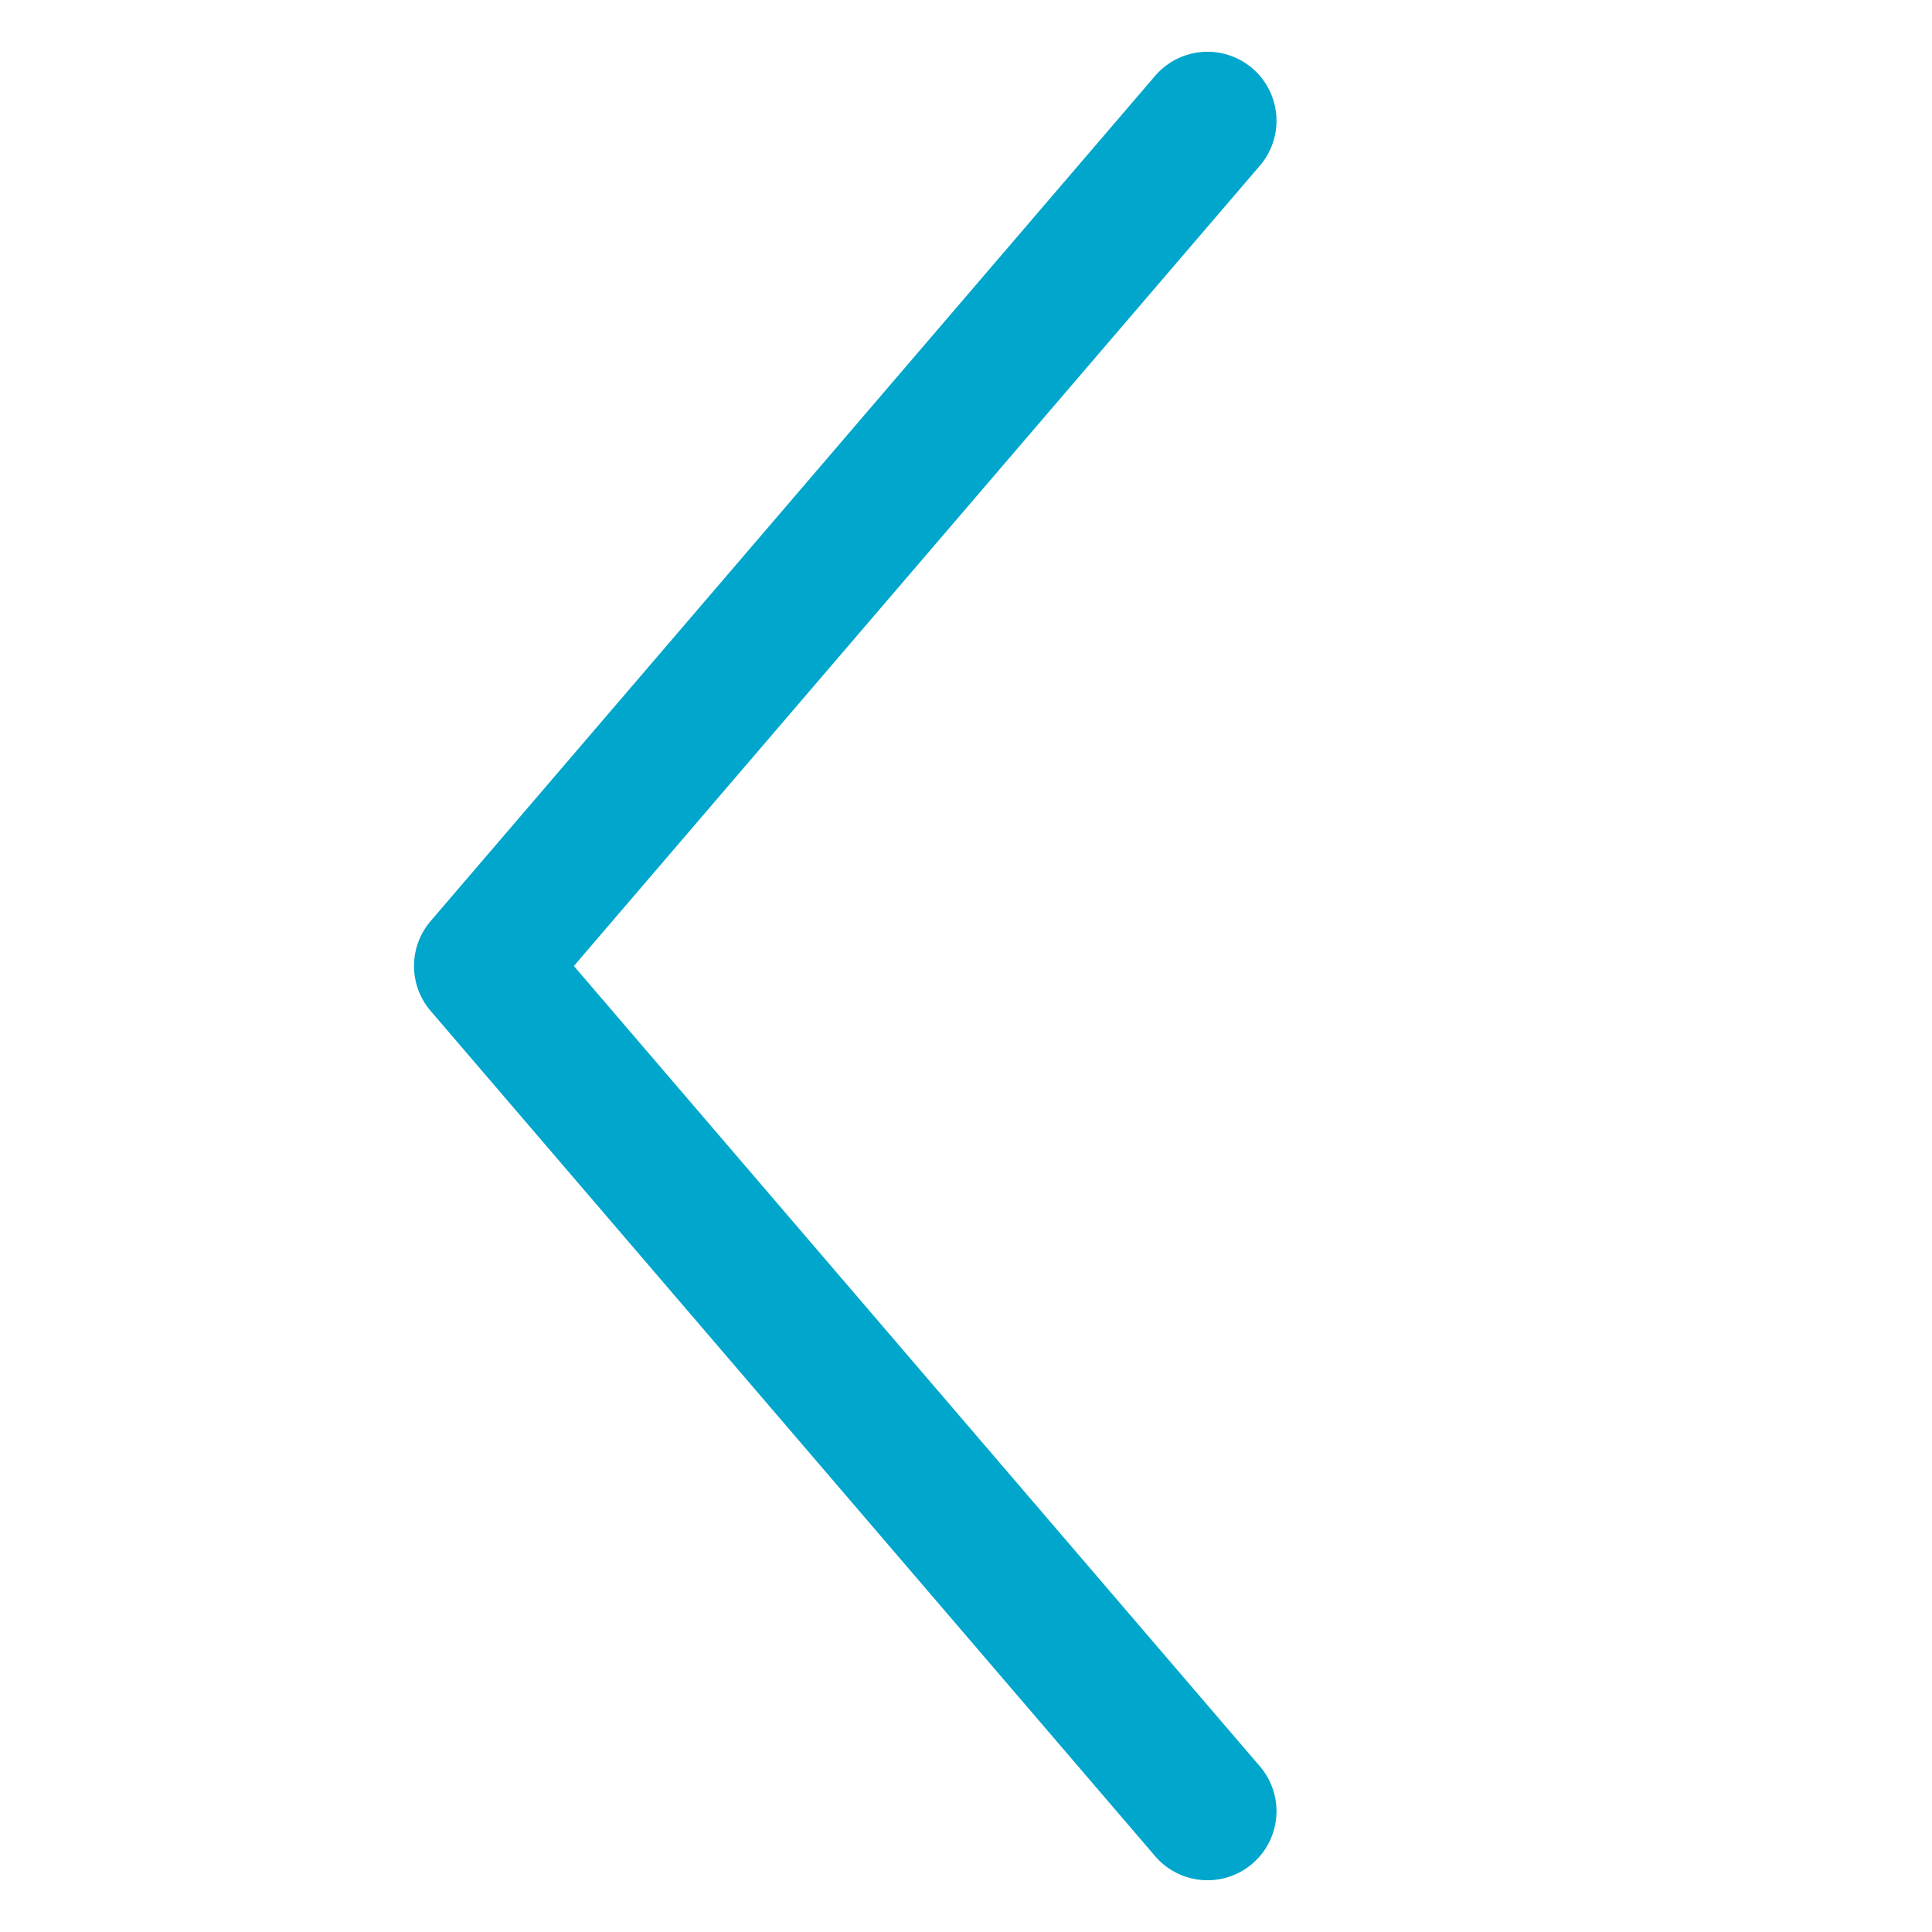
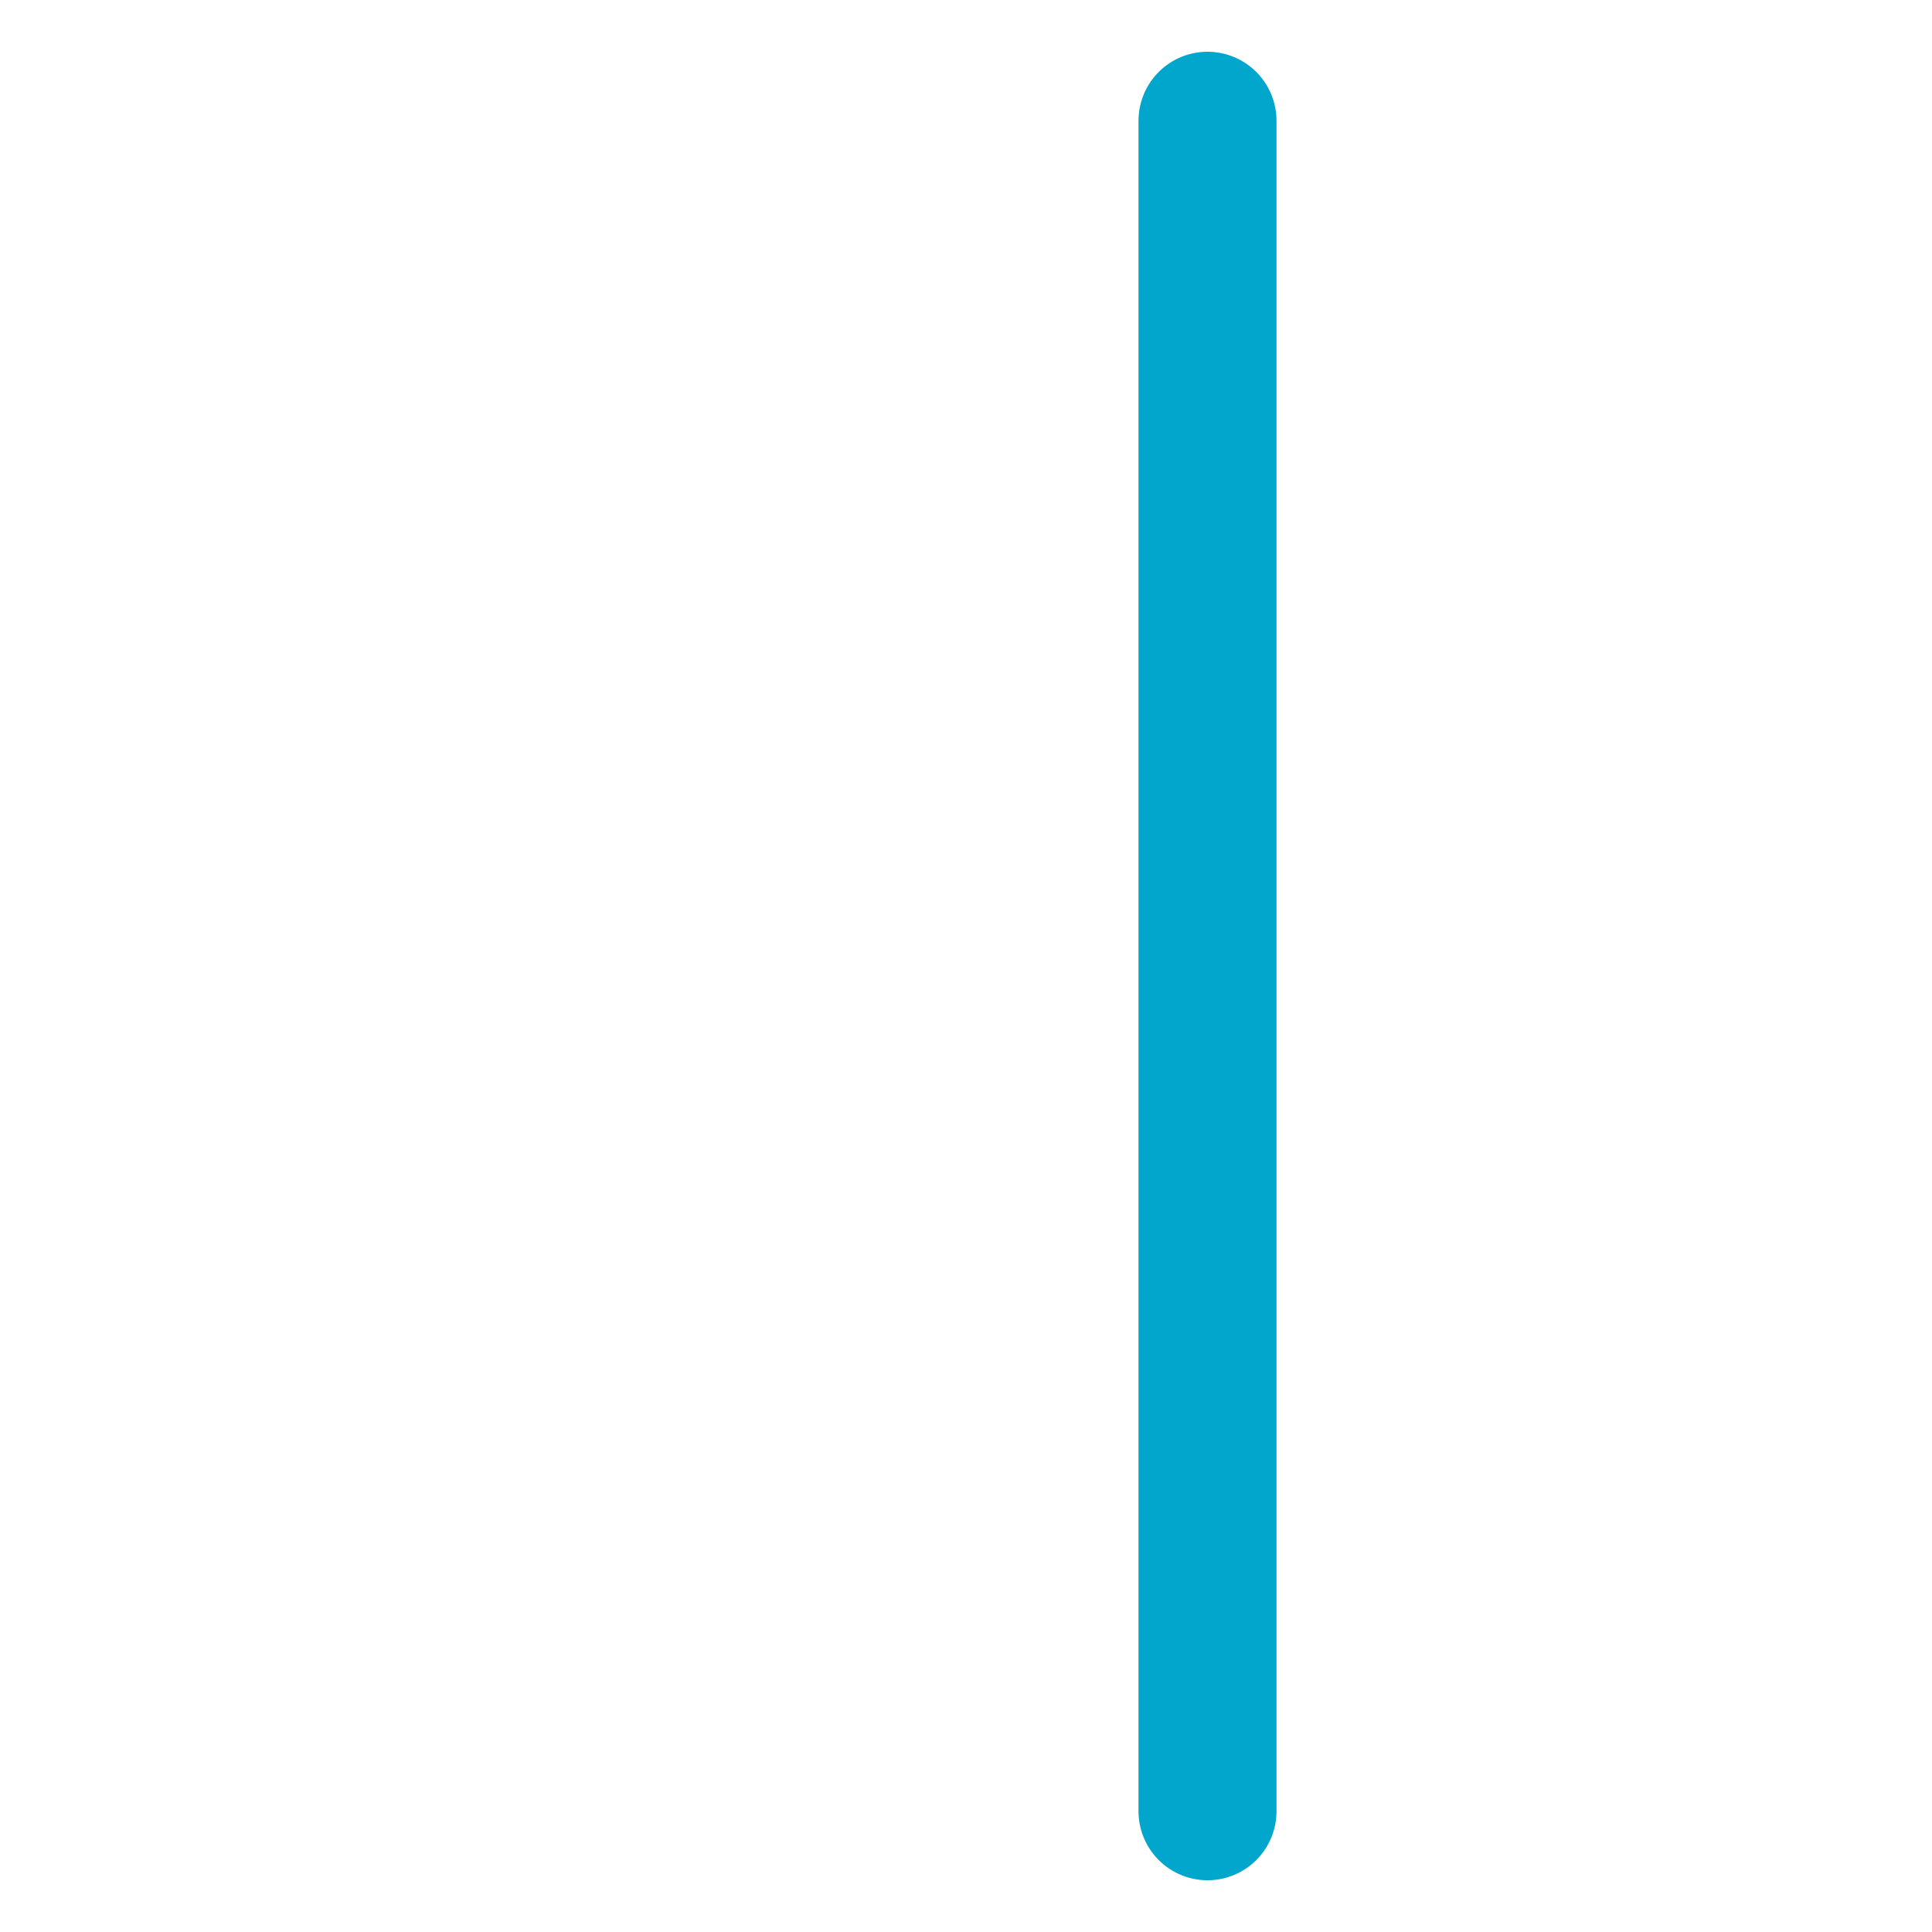
<svg xmlns="http://www.w3.org/2000/svg" width="14" height="14" viewBox="0 0 14 14" fill="none">
-   <path d="M8.75 13.125L3.5 7L8.75 0.875" stroke="#00A6CB" stroke-linecap="round" stroke-linejoin="round" />
+   <path d="M8.75 13.125L8.75 0.875" stroke="#00A6CB" stroke-linecap="round" stroke-linejoin="round" />
</svg>